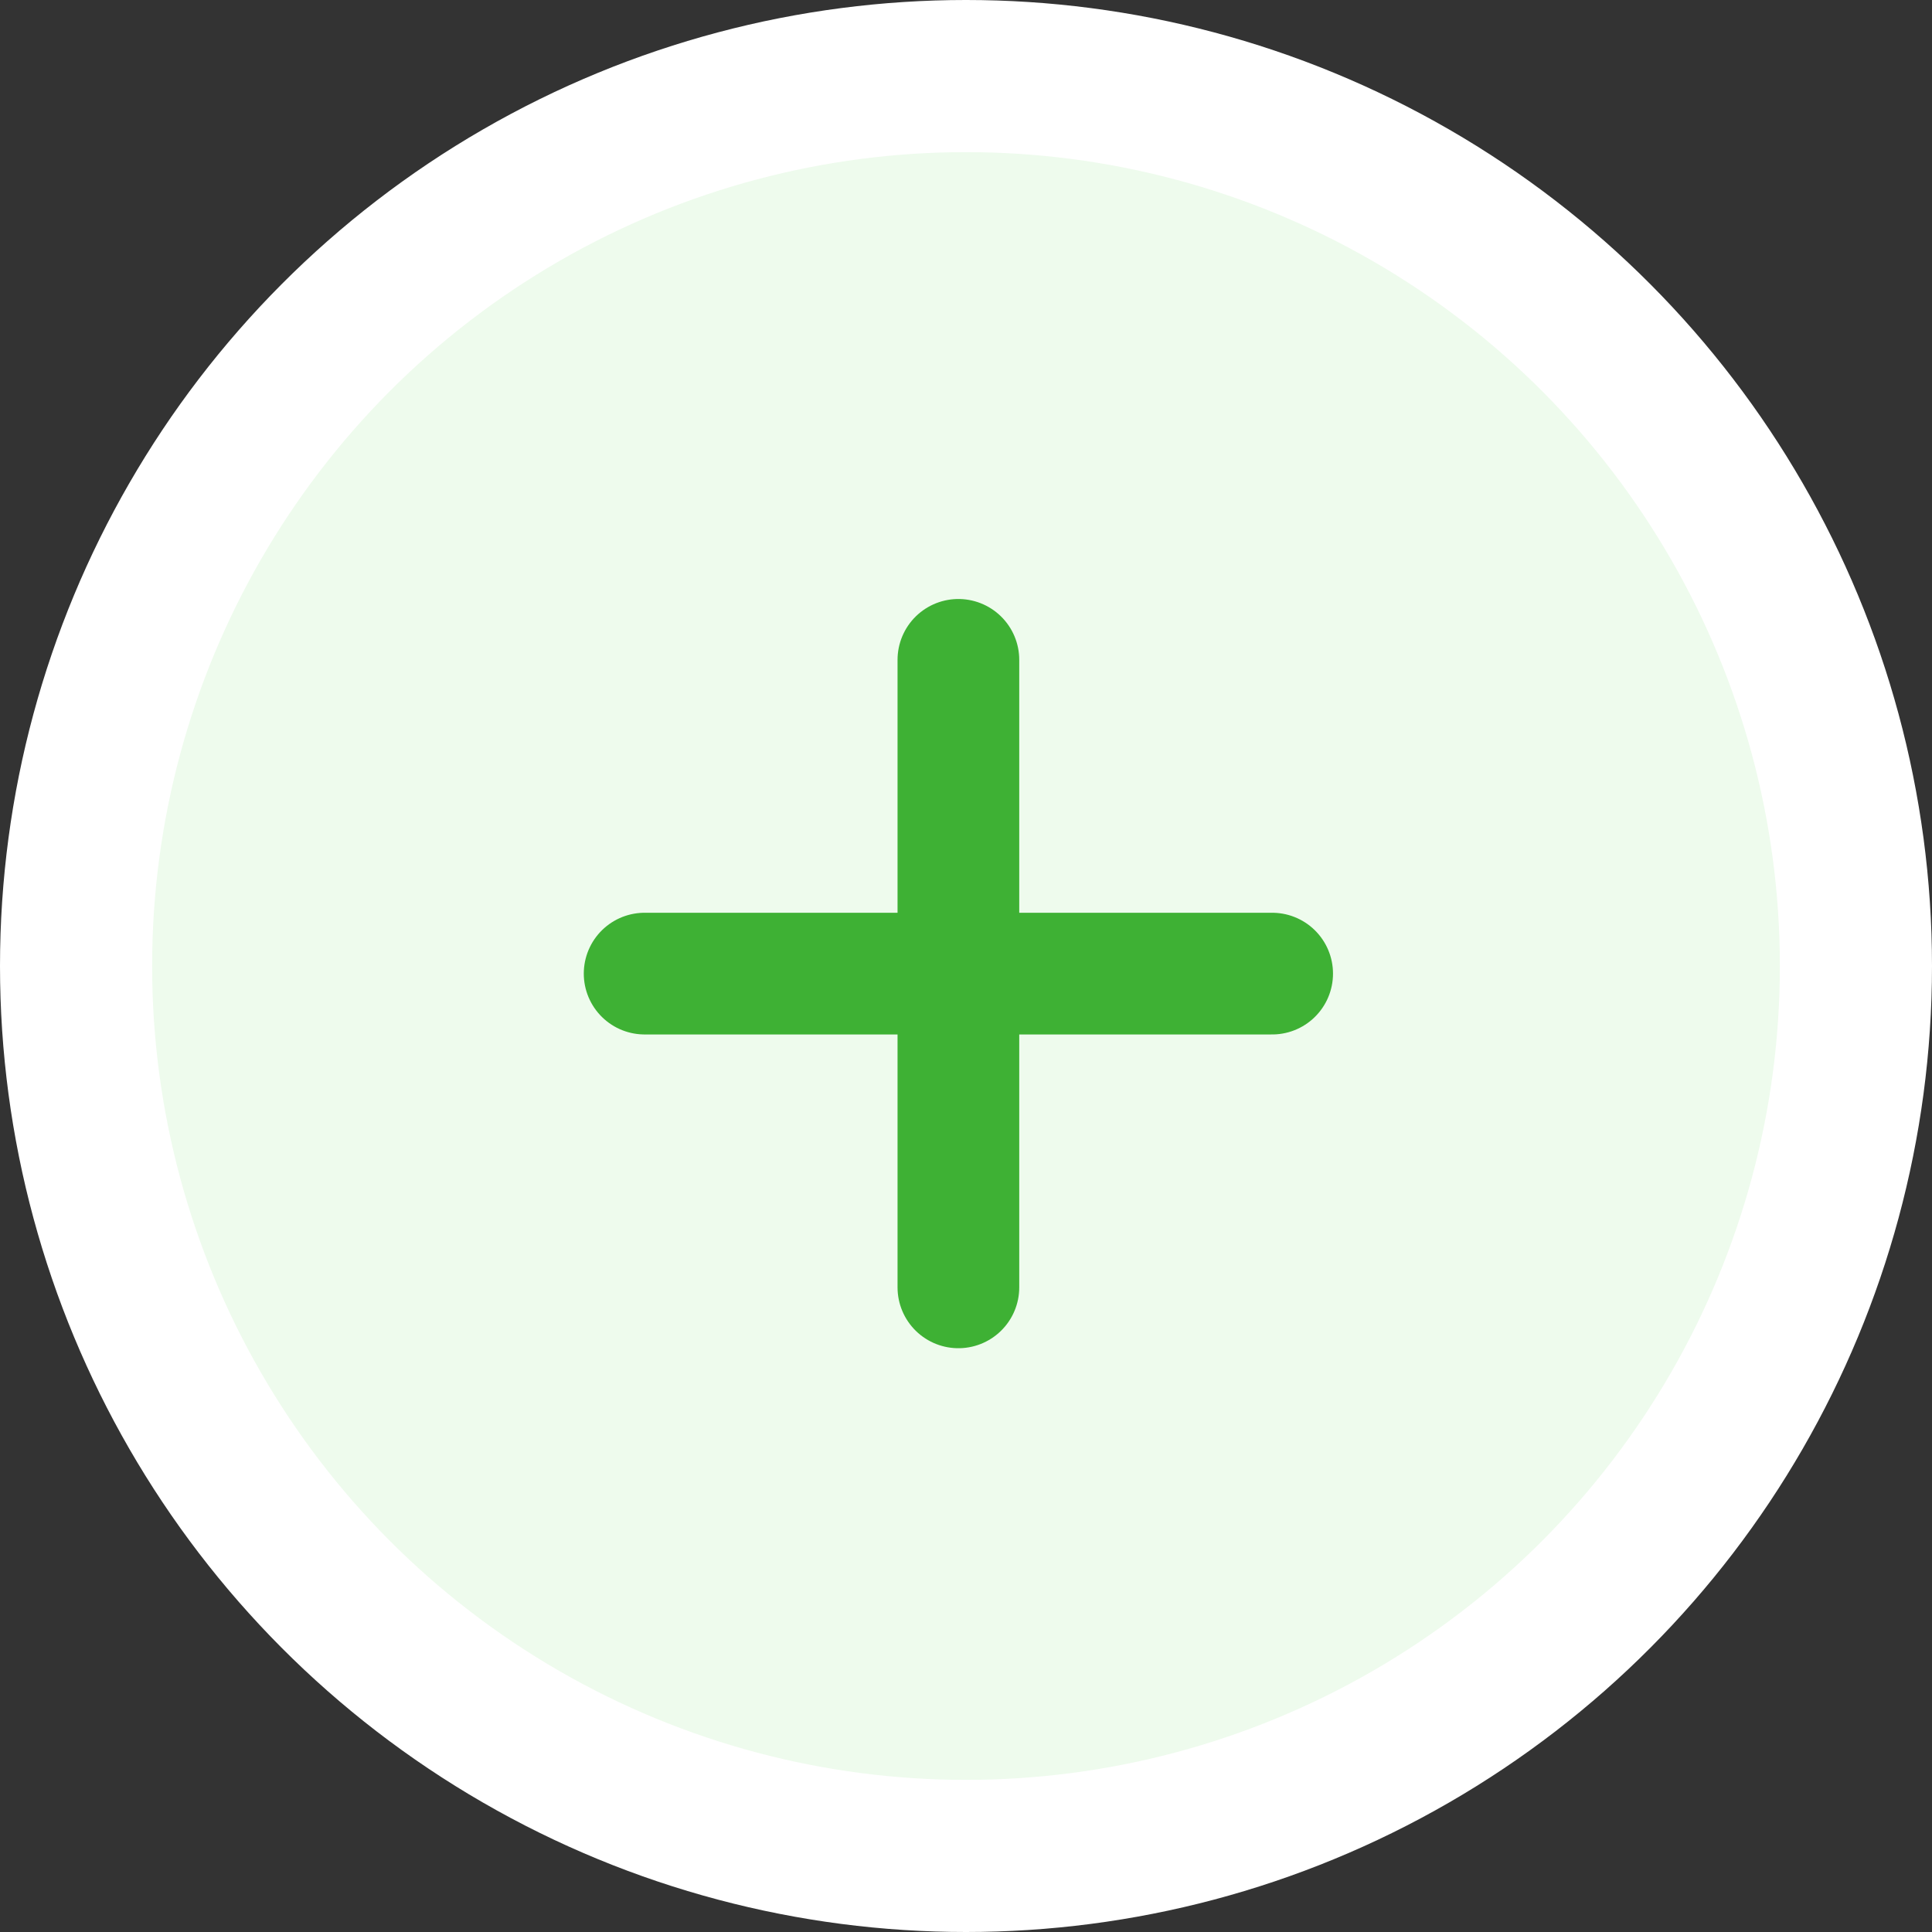
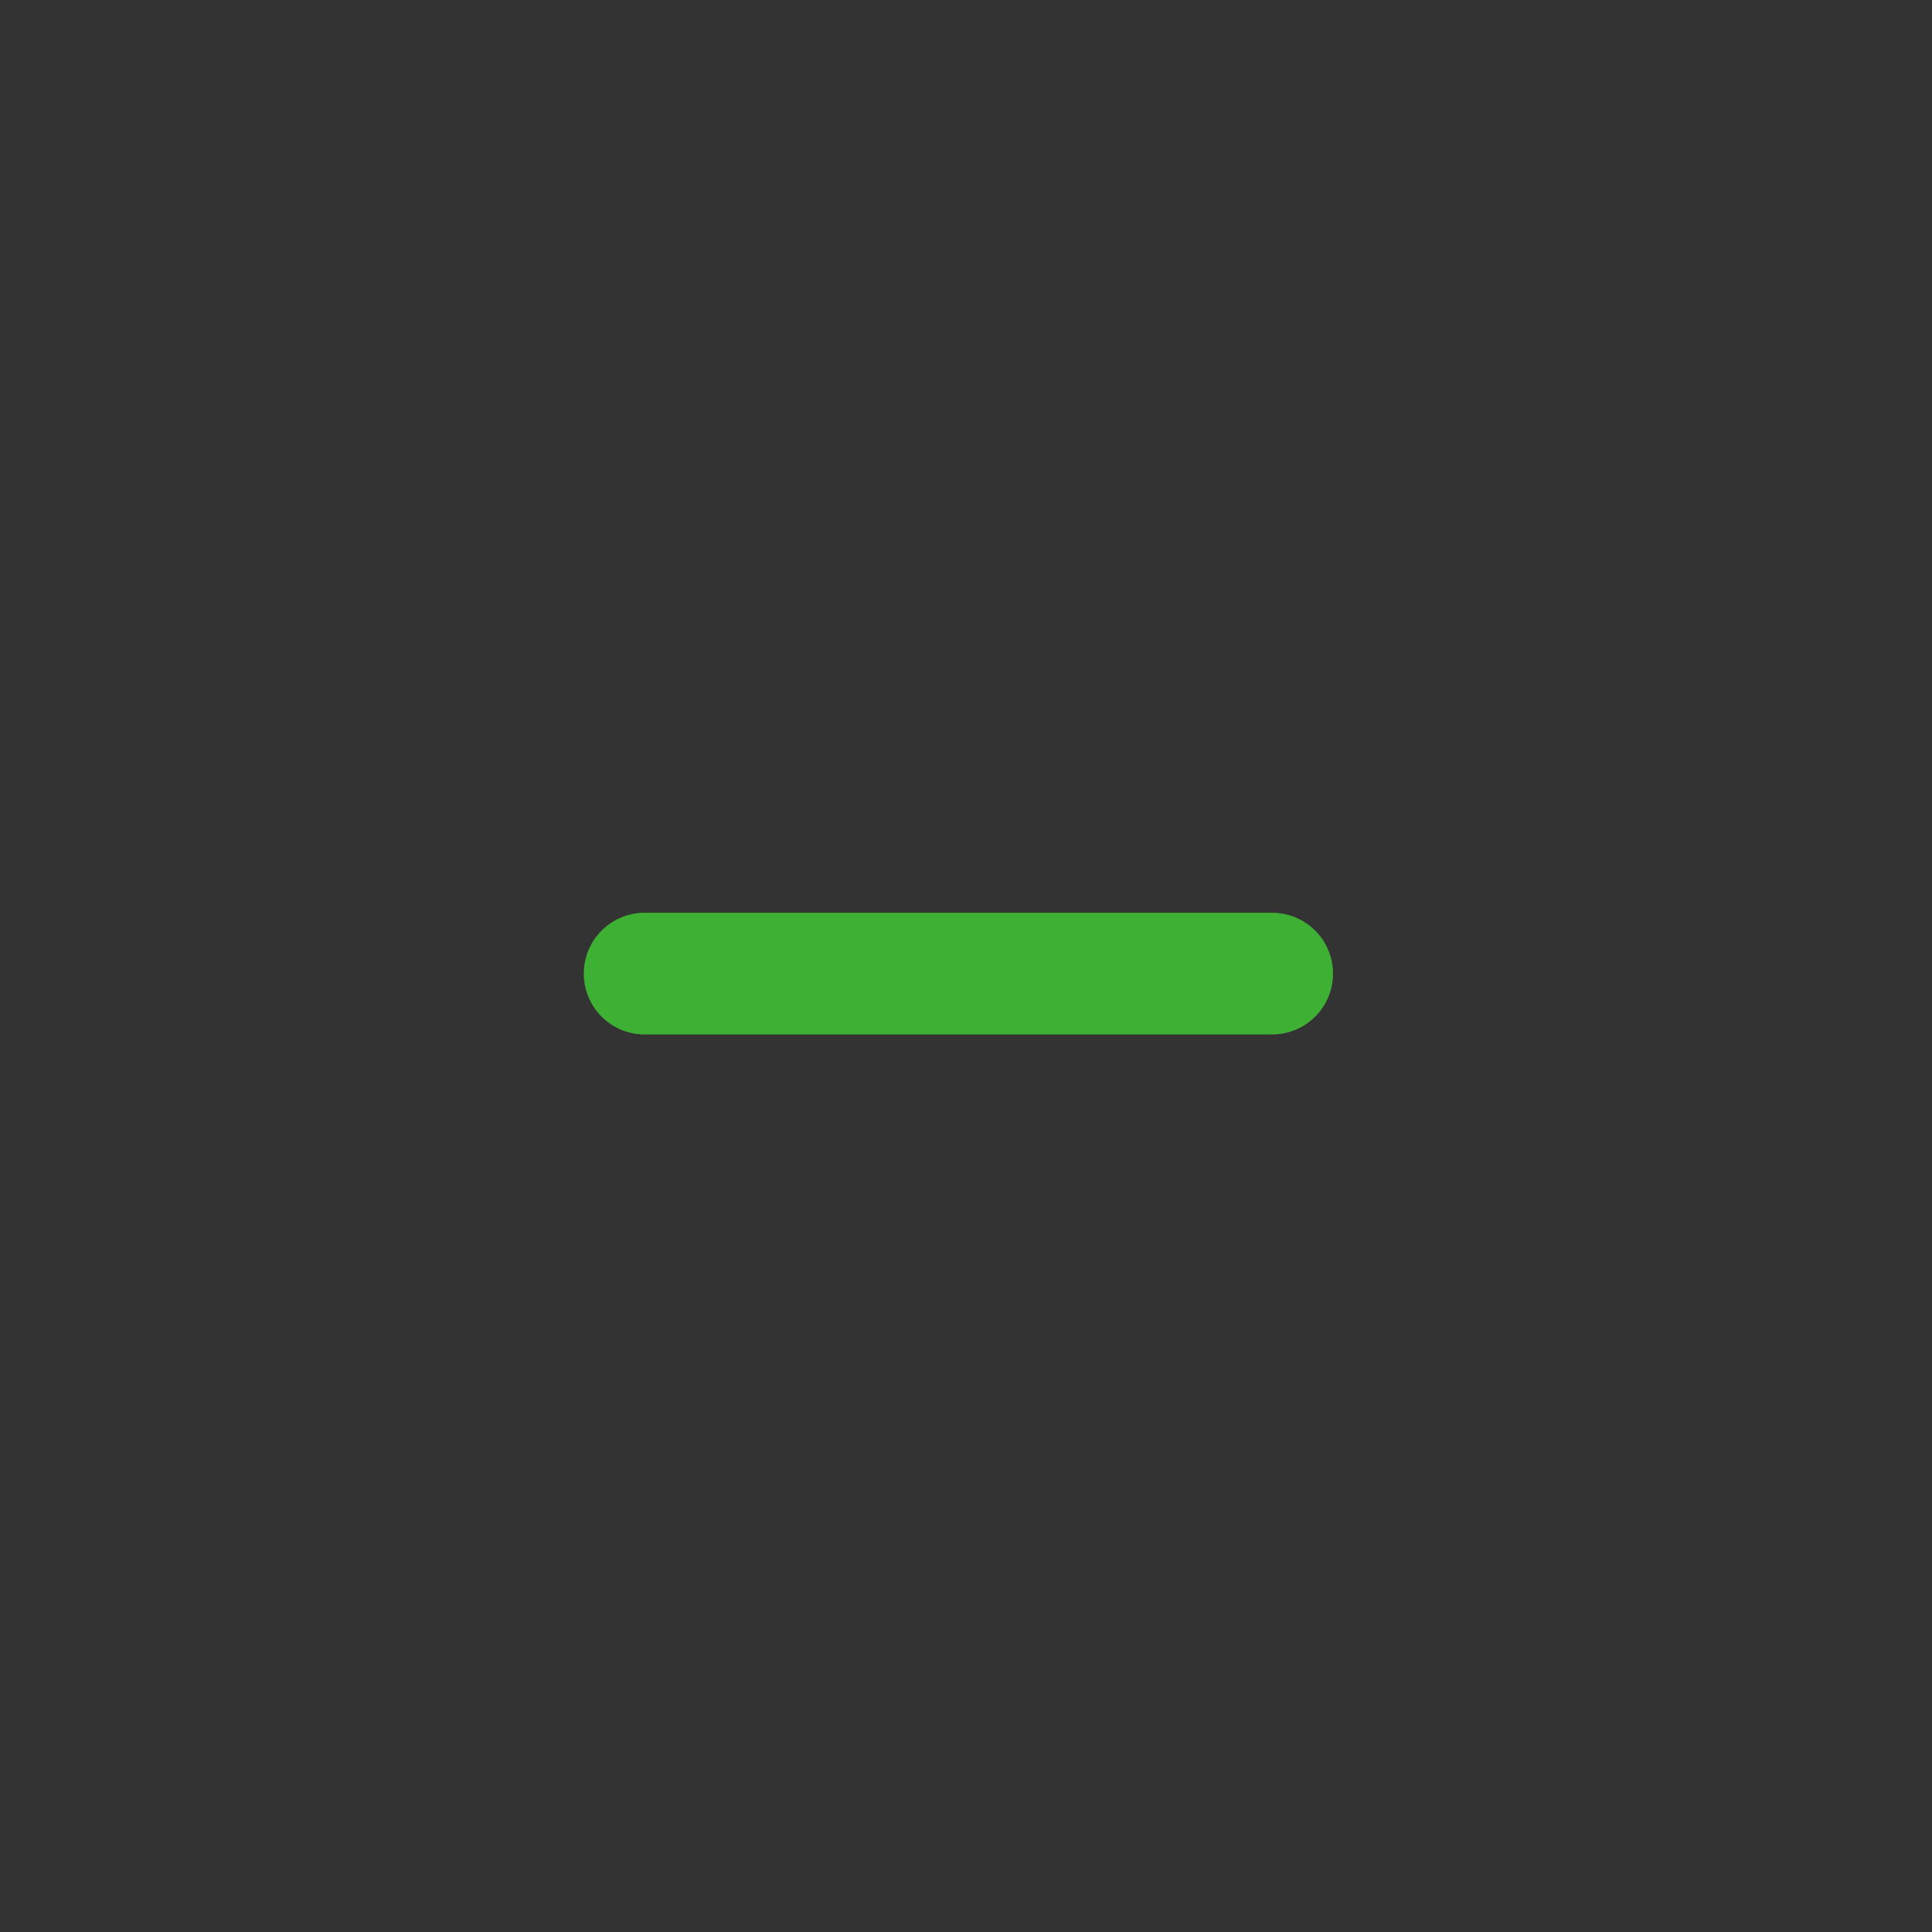
<svg xmlns="http://www.w3.org/2000/svg" width="127" height="127" viewBox="0 0 127 127" fill="none">
  <rect x="0" y="0" width="127" height="127" fill="#333333" stroke="none" />
-   <circle cx="63.5" cy="63.5" r="58.5" fill="#EEFBED" stroke="white" stroke-width="10" />
  <path d="M42.375 64H83.625" stroke="#3EB134" stroke-width="8" stroke-linecap="round" stroke-linejoin="round" />
-   <path d="M63 43.375V84.625" stroke="#3EB134" stroke-width="8" stroke-linecap="round" stroke-linejoin="round" />
</svg>